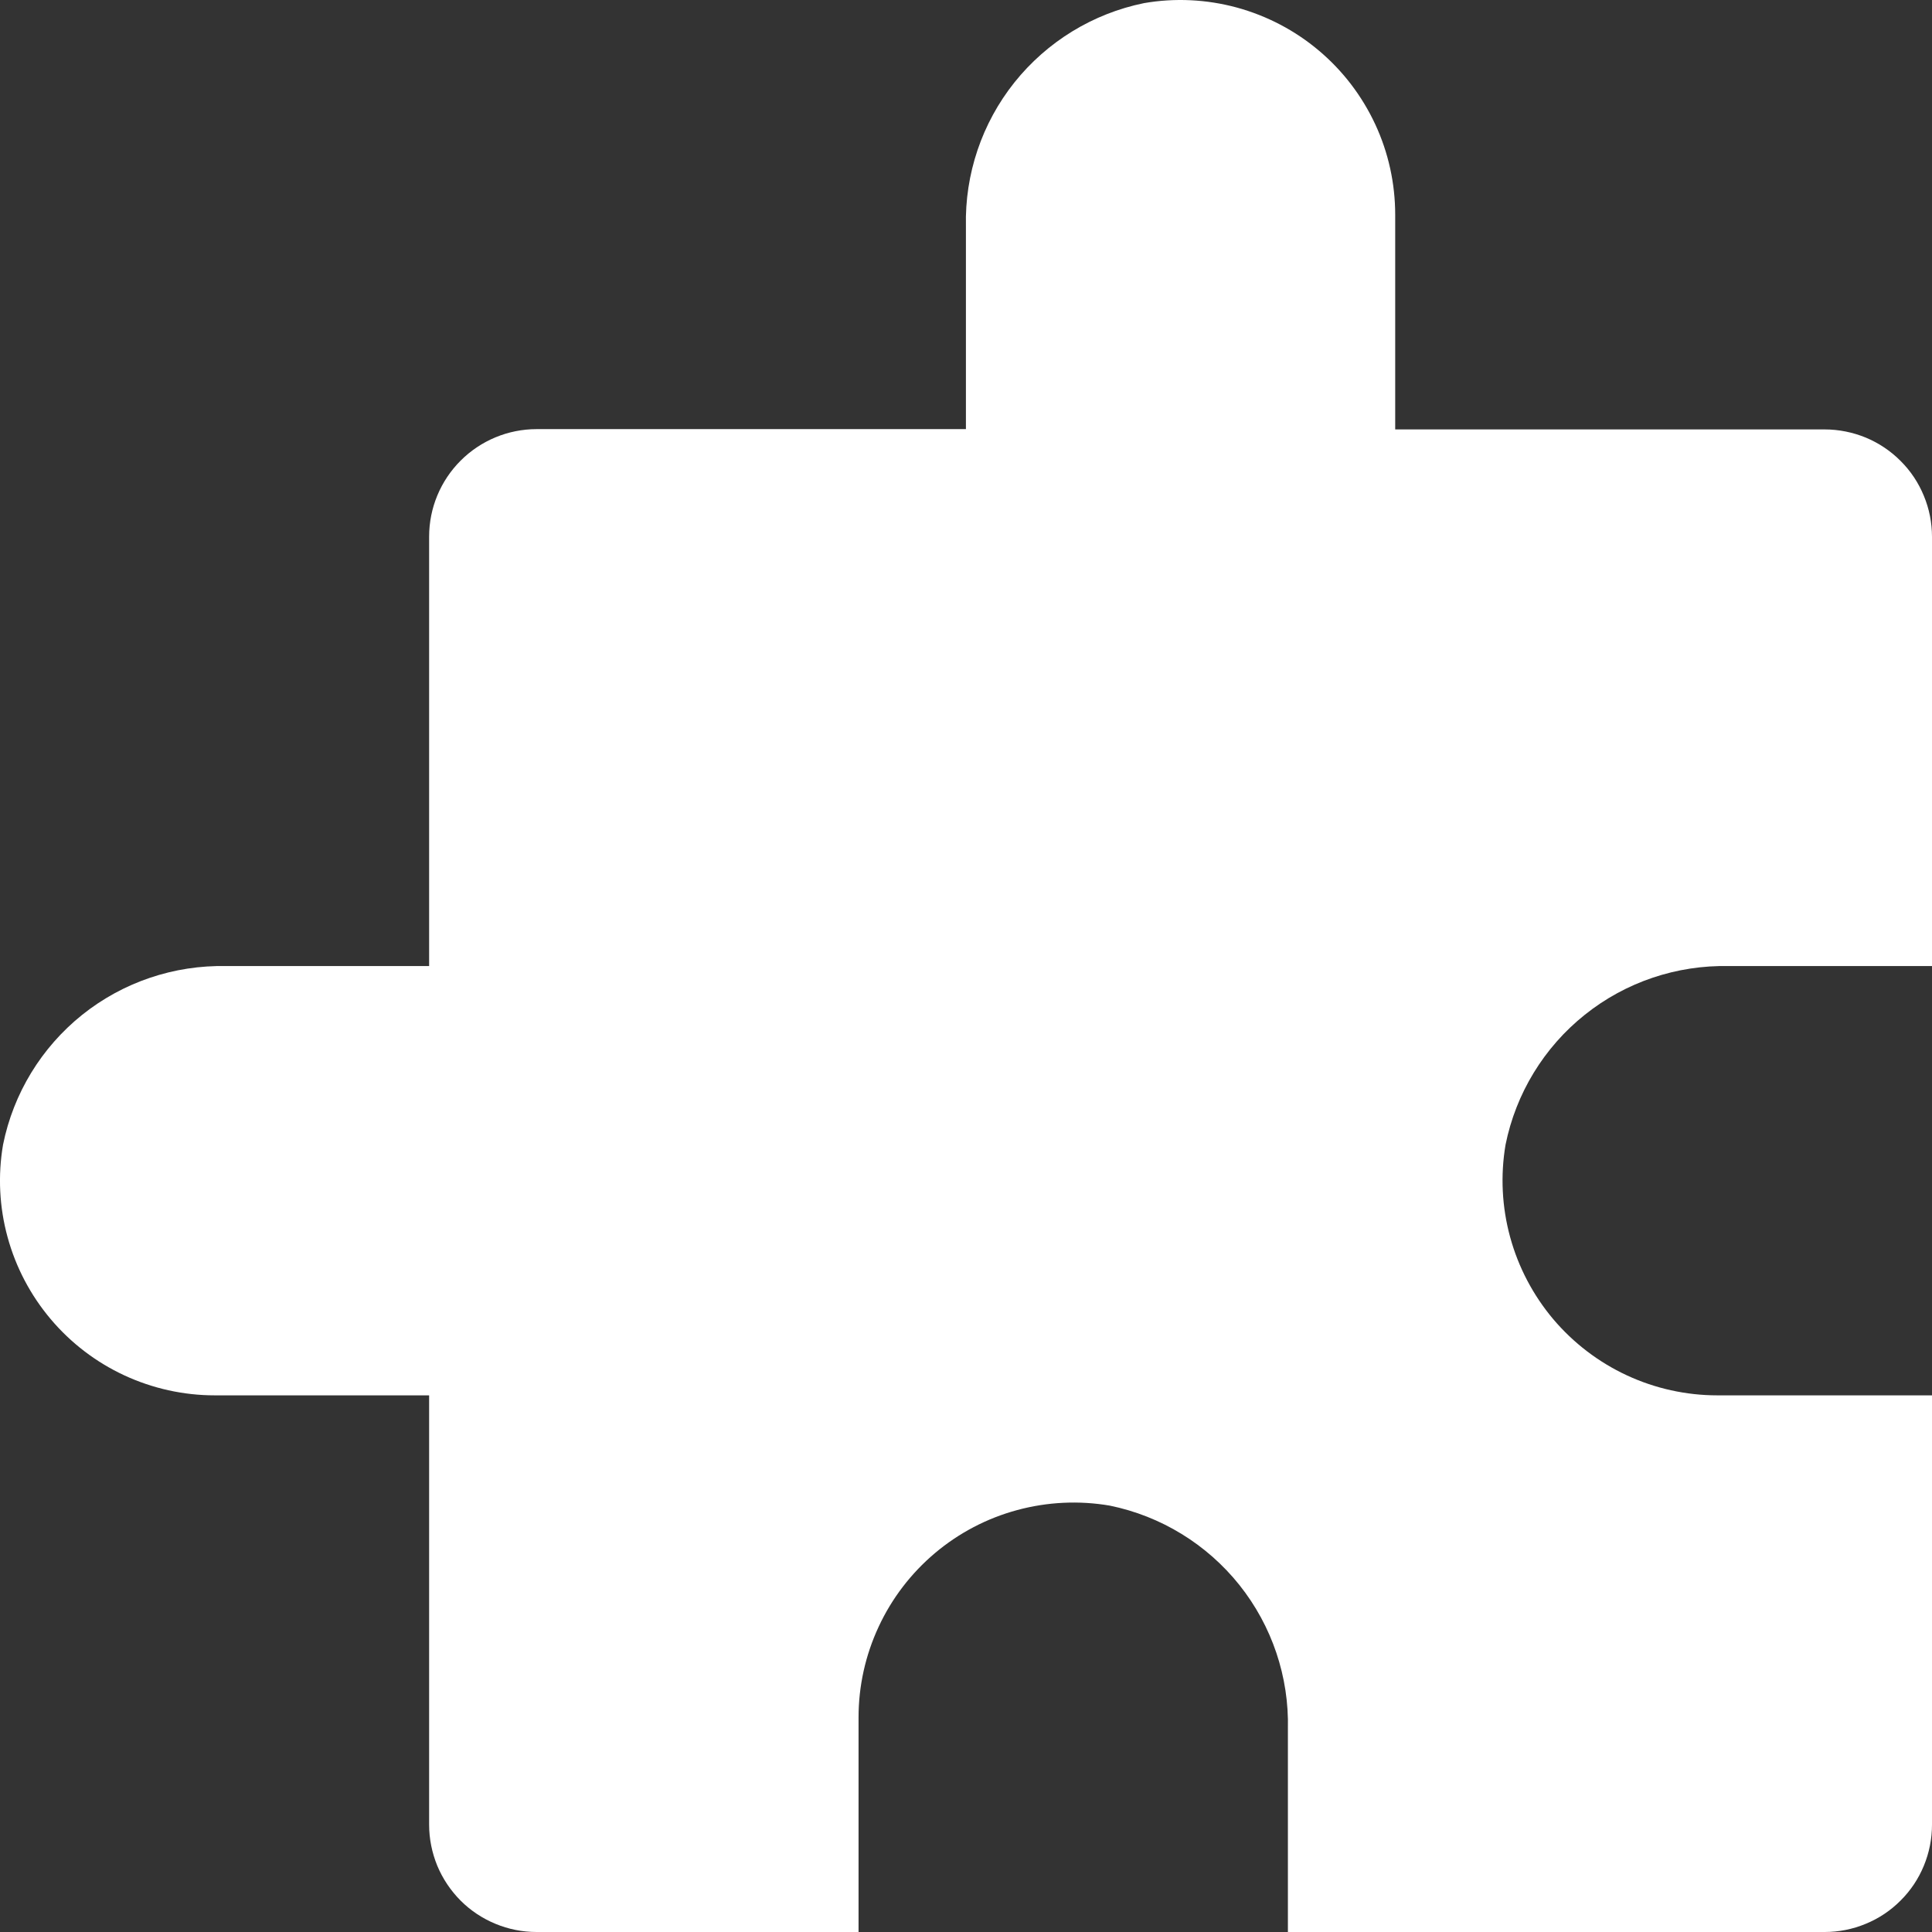
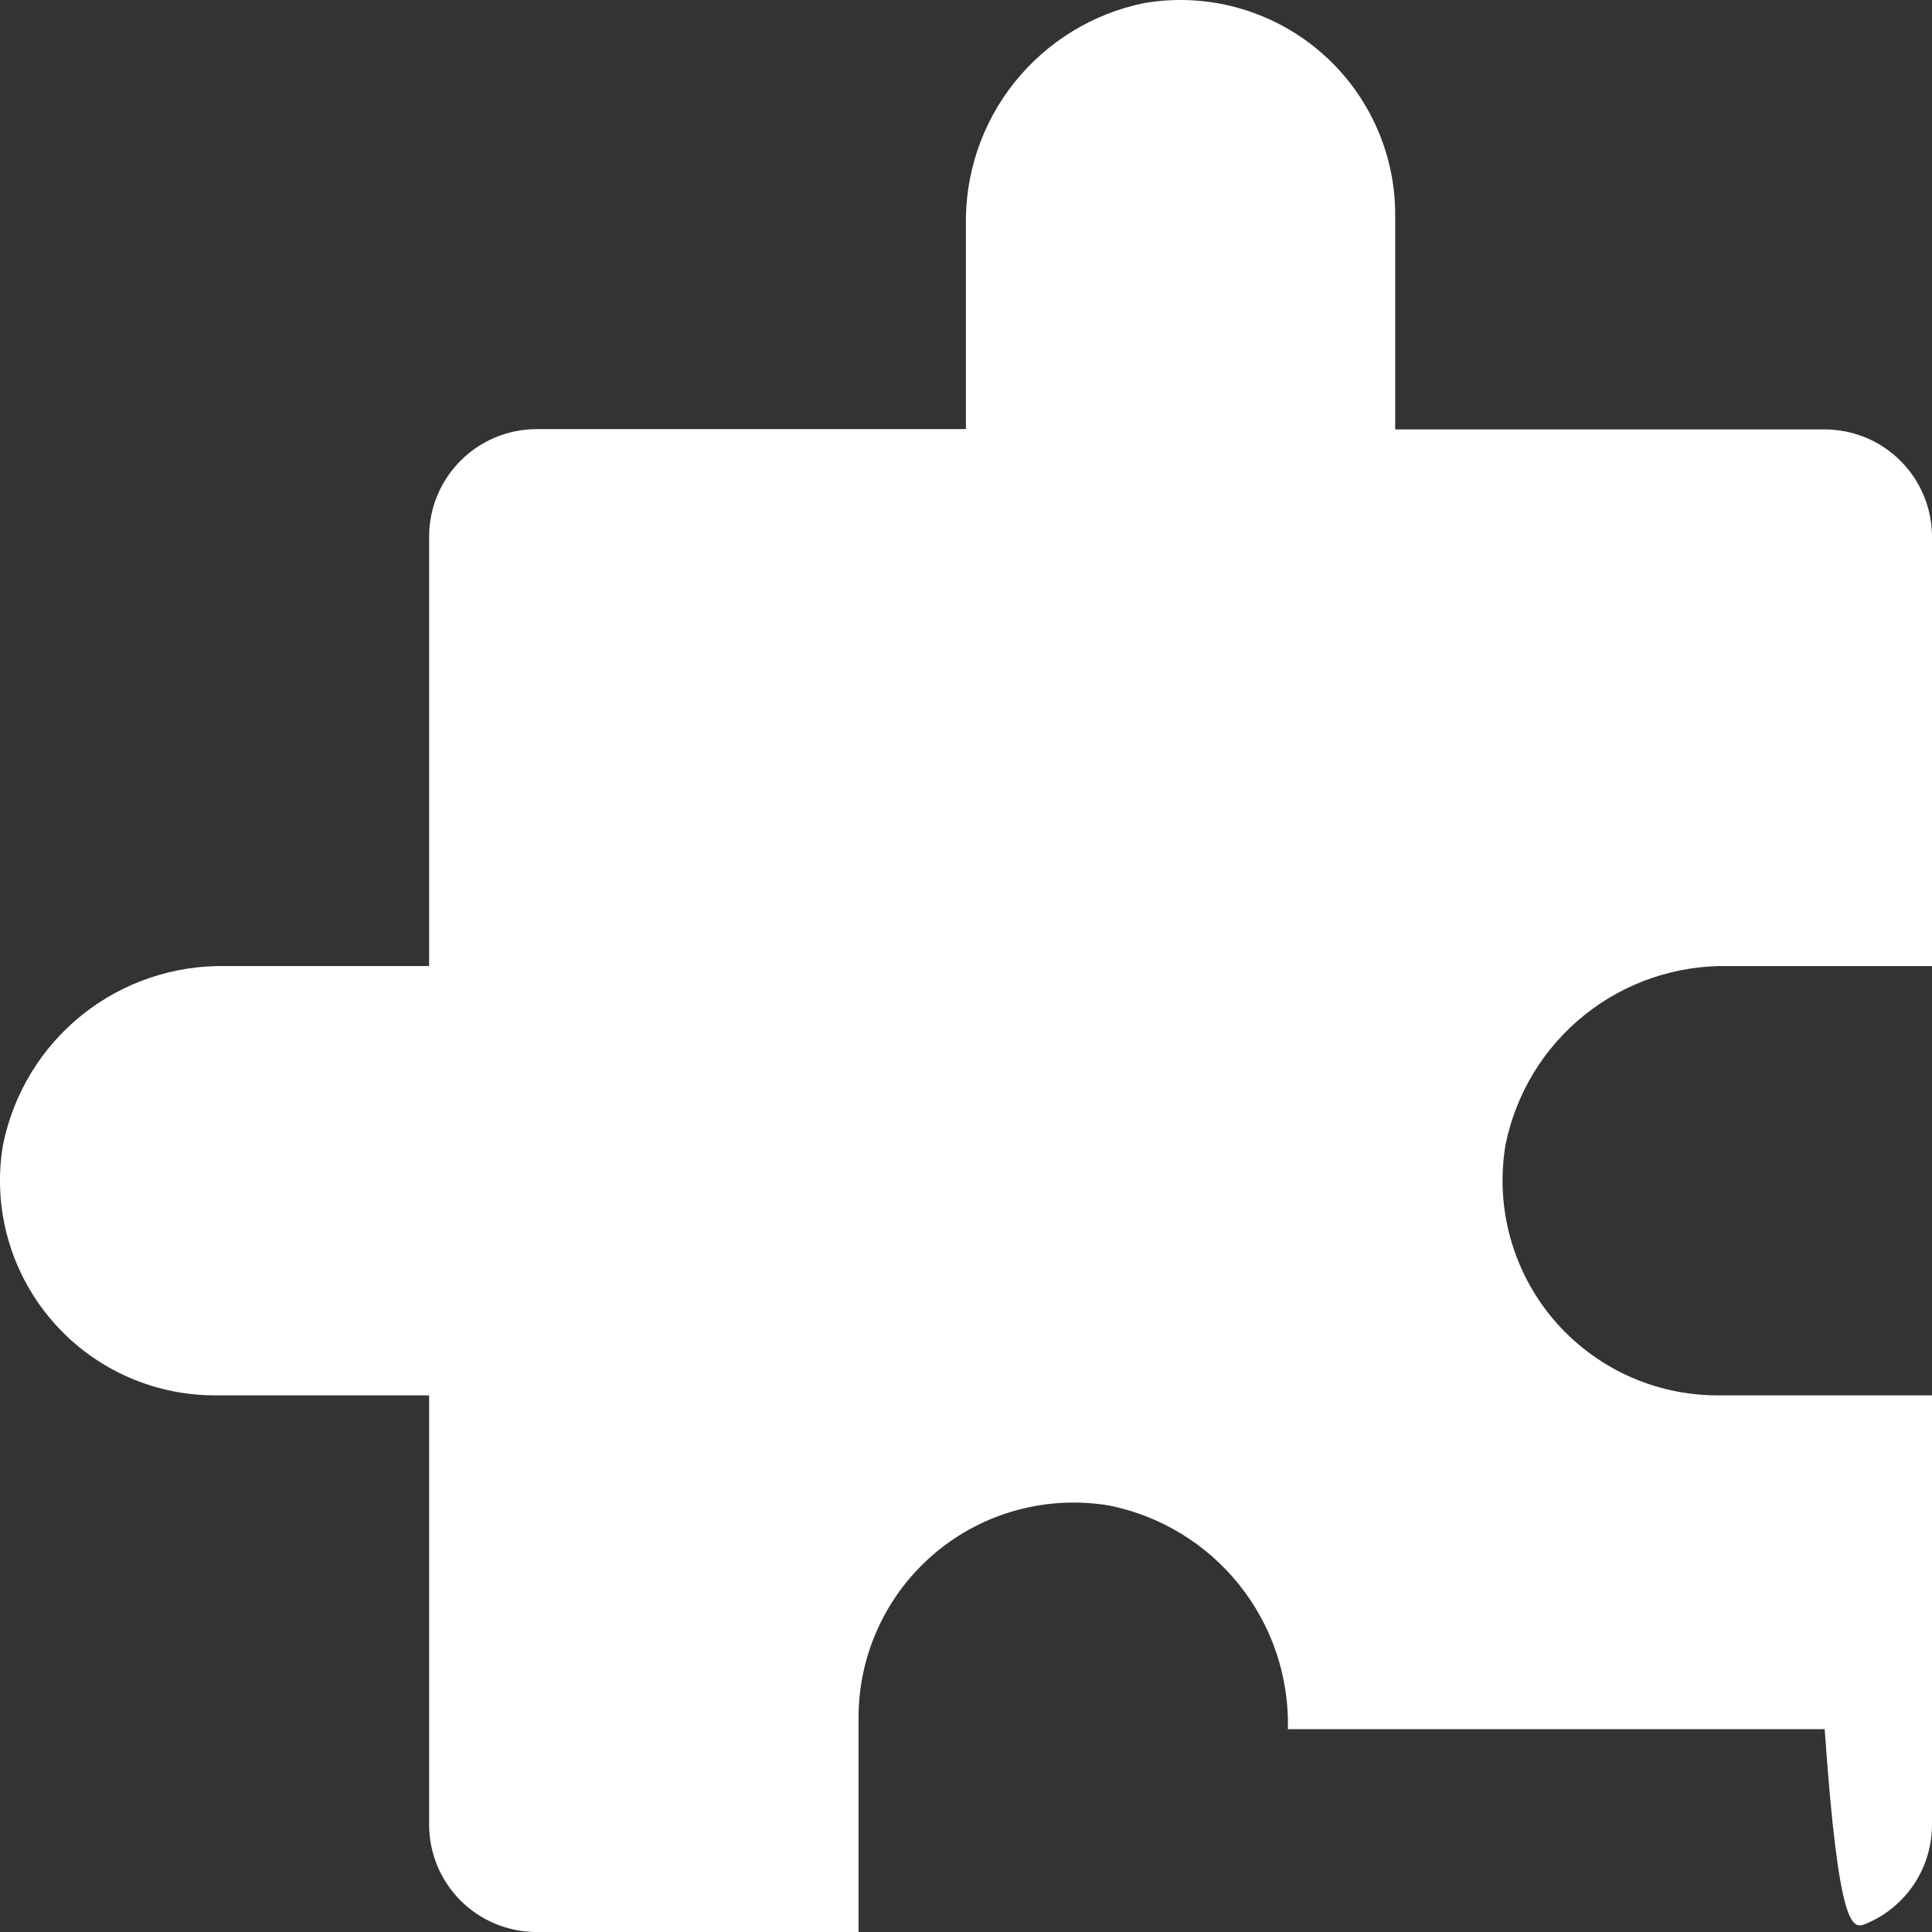
<svg xmlns="http://www.w3.org/2000/svg" width="26" height="26" viewBox="0 0 26 26" fill="none">
  <rect x="0" y="0" width="26" height="26" fill="#333333" stroke="none" />
-   <path d="M26 24.556V18.778H23.111C22.691 18.778 22.275 18.686 21.894 18.509C21.513 18.332 21.175 18.074 20.903 17.753C20.632 17.431 20.434 17.055 20.323 16.649C20.212 16.244 20.191 15.819 20.261 15.405C20.4 14.715 20.778 14.095 21.328 13.656C21.878 13.216 22.566 12.985 23.27 13.001H26V7.225C26 7.035 25.963 6.847 25.89 6.672C25.818 6.496 25.712 6.337 25.577 6.203C25.443 6.068 25.284 5.962 25.109 5.889C24.933 5.817 24.745 5.779 24.556 5.779H18.776V2.891C18.776 2.47 18.685 2.054 18.507 1.672C18.329 1.29 18.071 0.952 17.749 0.681C17.427 0.409 17.049 0.212 16.643 0.101C16.237 -0.009 15.811 -0.03 15.396 0.042C14.708 0.182 14.091 0.56 13.652 1.109C13.214 1.658 12.983 2.343 12.999 3.046V5.775H7.221C6.838 5.775 6.47 5.928 6.199 6.199C5.928 6.47 5.775 6.837 5.775 7.221V13.001H3.045C2.342 12.986 1.655 13.218 1.106 13.657C0.557 14.097 0.18 14.715 0.041 15.405C-0.03 15.819 -0.009 16.244 0.102 16.649C0.213 17.055 0.411 17.431 0.683 17.753C0.954 18.074 1.292 18.332 1.673 18.509C2.055 18.686 2.47 18.778 2.89 18.778H5.775V24.556C5.775 24.746 5.813 24.933 5.885 25.109C5.958 25.284 6.065 25.443 6.199 25.578C6.333 25.712 6.493 25.818 6.668 25.89C6.843 25.963 7.031 26 7.221 26H11.554V23.112C11.554 22.691 11.646 22.275 11.824 21.893C12.001 21.511 12.26 21.173 12.582 20.901C12.904 20.63 13.281 20.432 13.688 20.322C14.094 20.212 14.52 20.191 14.935 20.262C15.624 20.403 16.241 20.781 16.68 21.331C17.118 21.881 17.349 22.567 17.332 23.27V26H24.556C24.745 26 24.933 25.963 25.108 25.89C25.284 25.818 25.443 25.712 25.577 25.577C25.712 25.443 25.818 25.284 25.89 25.109C25.963 24.933 26 24.745 26 24.556Z" fill="white" />
+   <path d="M26 24.556V18.778H23.111C22.691 18.778 22.275 18.686 21.894 18.509C21.513 18.332 21.175 18.074 20.903 17.753C20.632 17.431 20.434 17.055 20.323 16.649C20.212 16.244 20.191 15.819 20.261 15.405C20.4 14.715 20.778 14.095 21.328 13.656C21.878 13.216 22.566 12.985 23.27 13.001H26V7.225C26 7.035 25.963 6.847 25.89 6.672C25.818 6.496 25.712 6.337 25.577 6.203C25.443 6.068 25.284 5.962 25.109 5.889C24.933 5.817 24.745 5.779 24.556 5.779H18.776V2.891C18.776 2.47 18.685 2.054 18.507 1.672C18.329 1.29 18.071 0.952 17.749 0.681C17.427 0.409 17.049 0.212 16.643 0.101C16.237 -0.009 15.811 -0.03 15.396 0.042C14.708 0.182 14.091 0.56 13.652 1.109C13.214 1.658 12.983 2.343 12.999 3.046V5.775H7.221C6.838 5.775 6.47 5.928 6.199 6.199C5.928 6.47 5.775 6.837 5.775 7.221V13.001H3.045C2.342 12.986 1.655 13.218 1.106 13.657C0.557 14.097 0.18 14.715 0.041 15.405C-0.03 15.819 -0.009 16.244 0.102 16.649C0.213 17.055 0.411 17.431 0.683 17.753C0.954 18.074 1.292 18.332 1.673 18.509C2.055 18.686 2.47 18.778 2.89 18.778H5.775V24.556C5.775 24.746 5.813 24.933 5.885 25.109C5.958 25.284 6.065 25.443 6.199 25.578C6.333 25.712 6.493 25.818 6.668 25.89C6.843 25.963 7.031 26 7.221 26H11.554V23.112C11.554 22.691 11.646 22.275 11.824 21.893C12.001 21.511 12.26 21.173 12.582 20.901C12.904 20.63 13.281 20.432 13.688 20.322C14.094 20.212 14.52 20.191 14.935 20.262C15.624 20.403 16.241 20.781 16.68 21.331C17.118 21.881 17.349 22.567 17.332 23.27H24.556C24.745 26 24.933 25.963 25.108 25.89C25.284 25.818 25.443 25.712 25.577 25.577C25.712 25.443 25.818 25.284 25.89 25.109C25.963 24.933 26 24.745 26 24.556Z" fill="white" />
</svg>